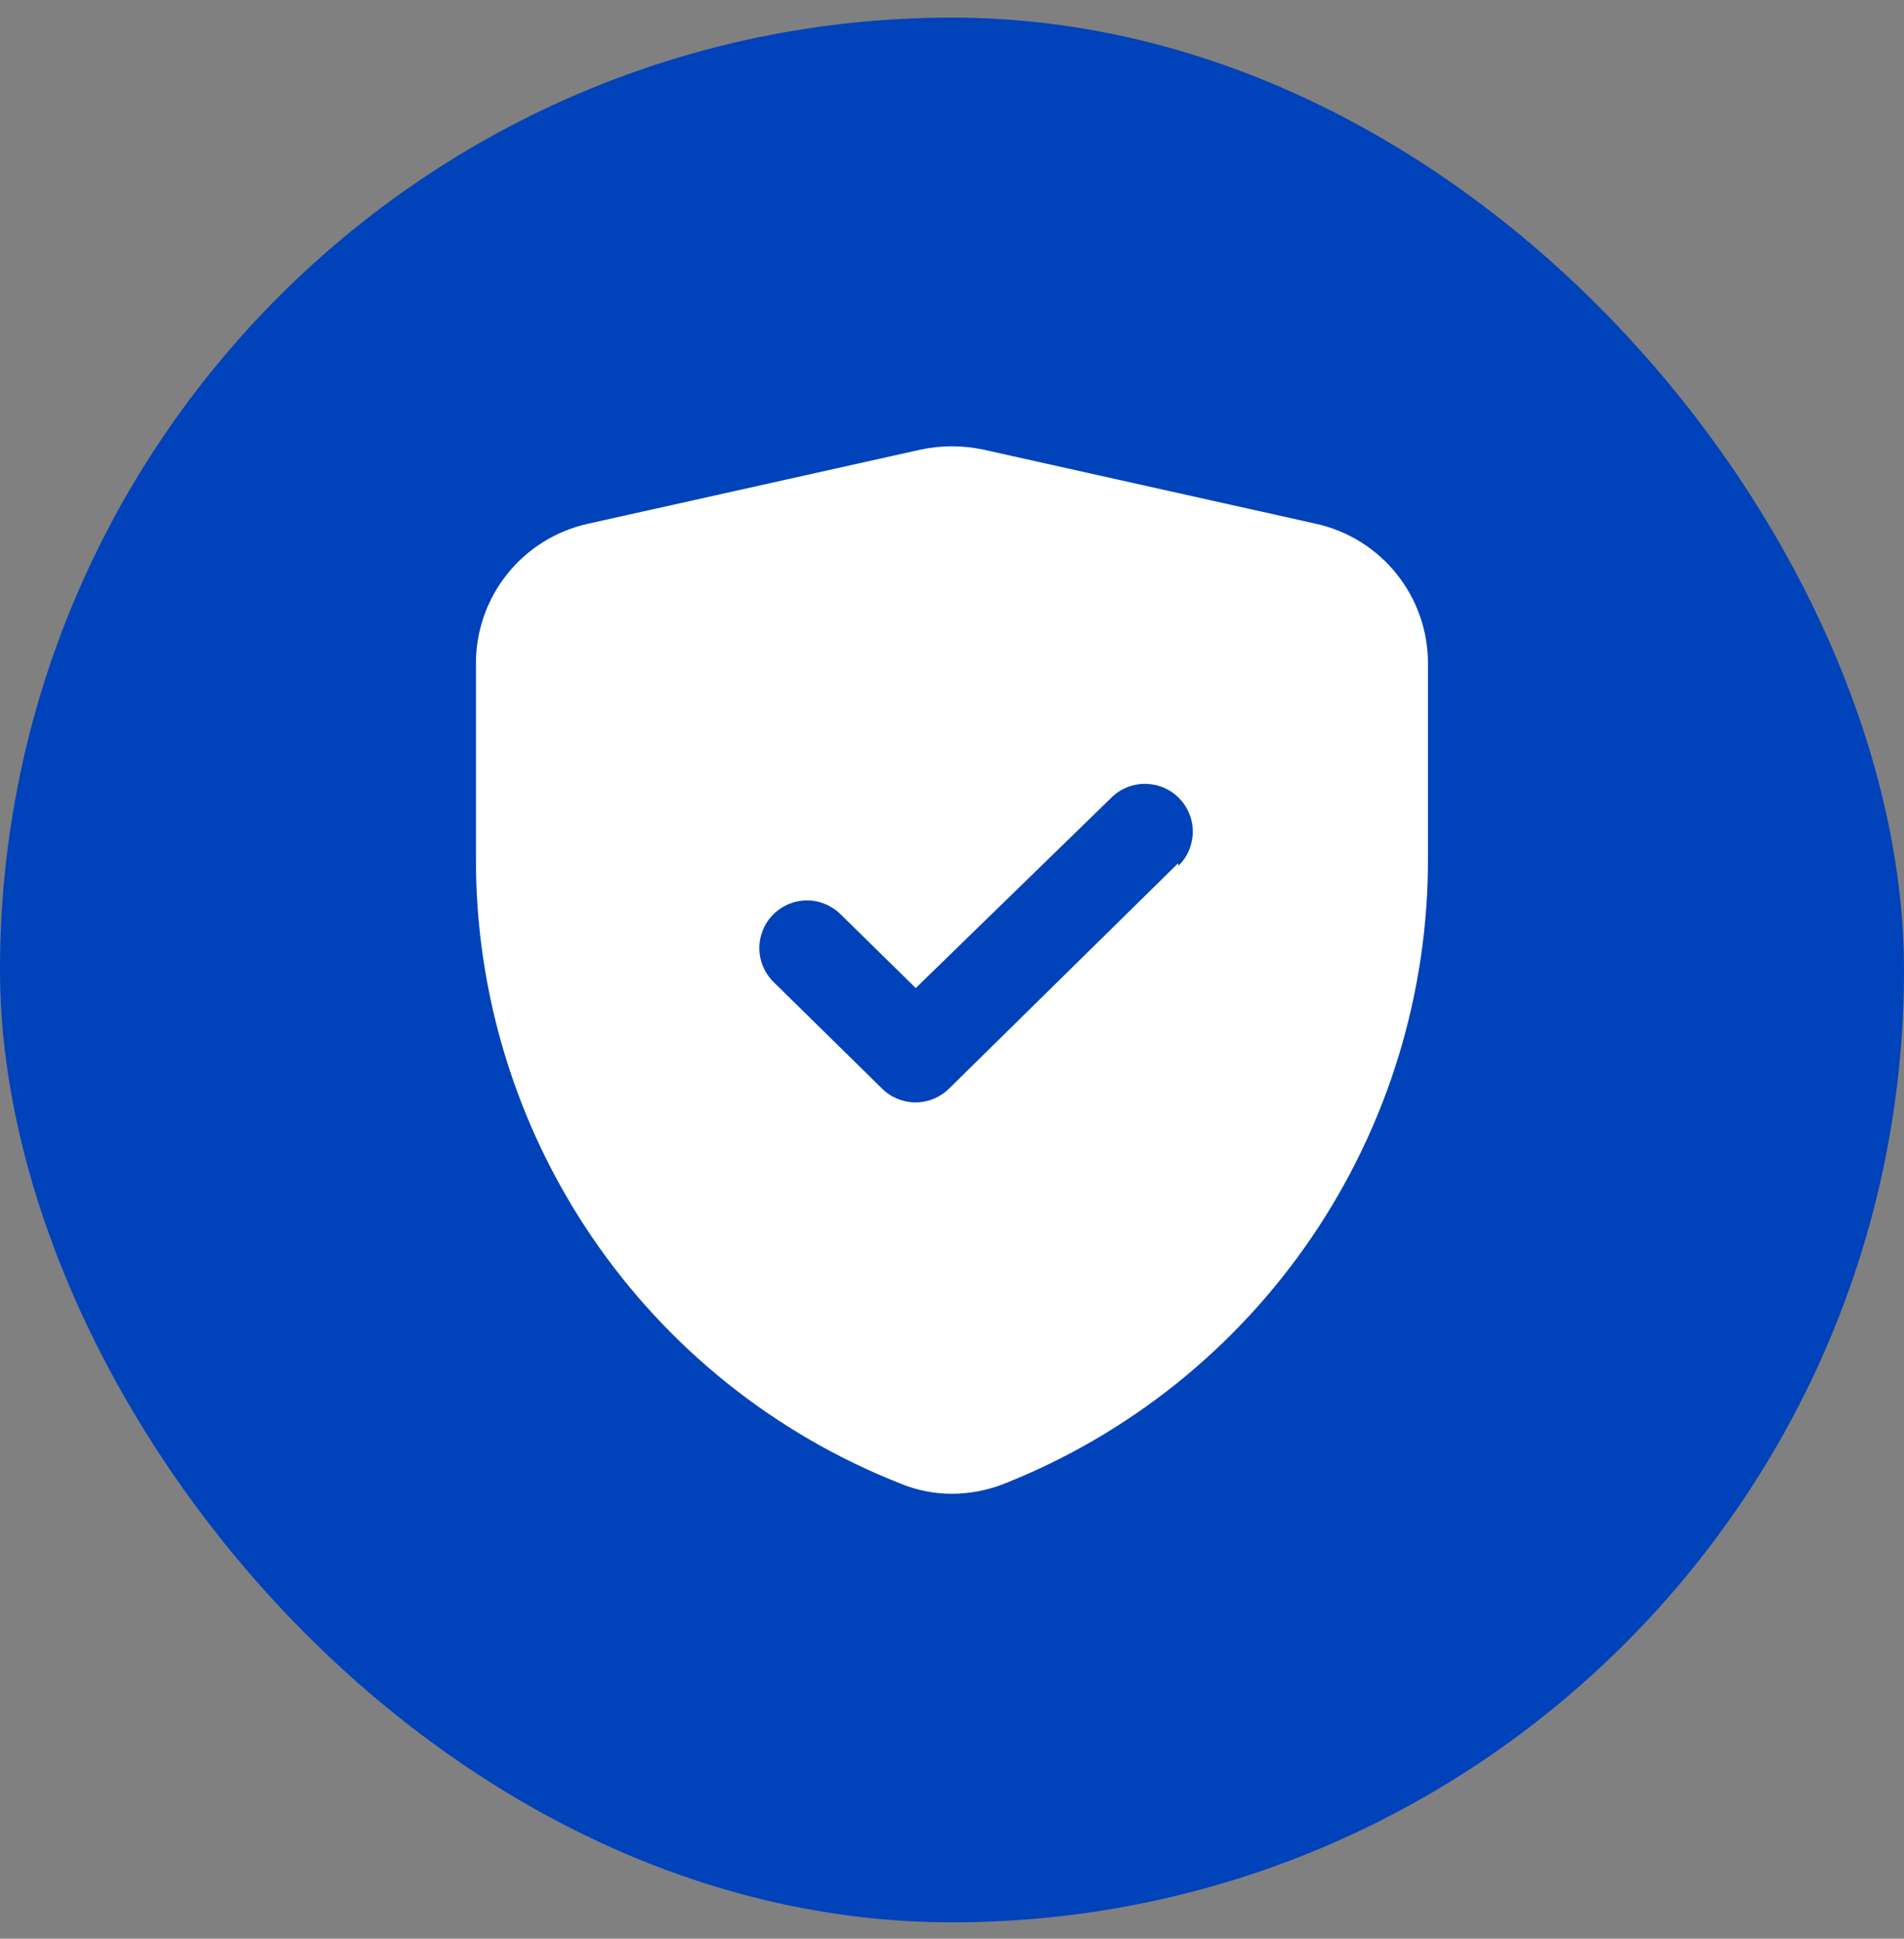
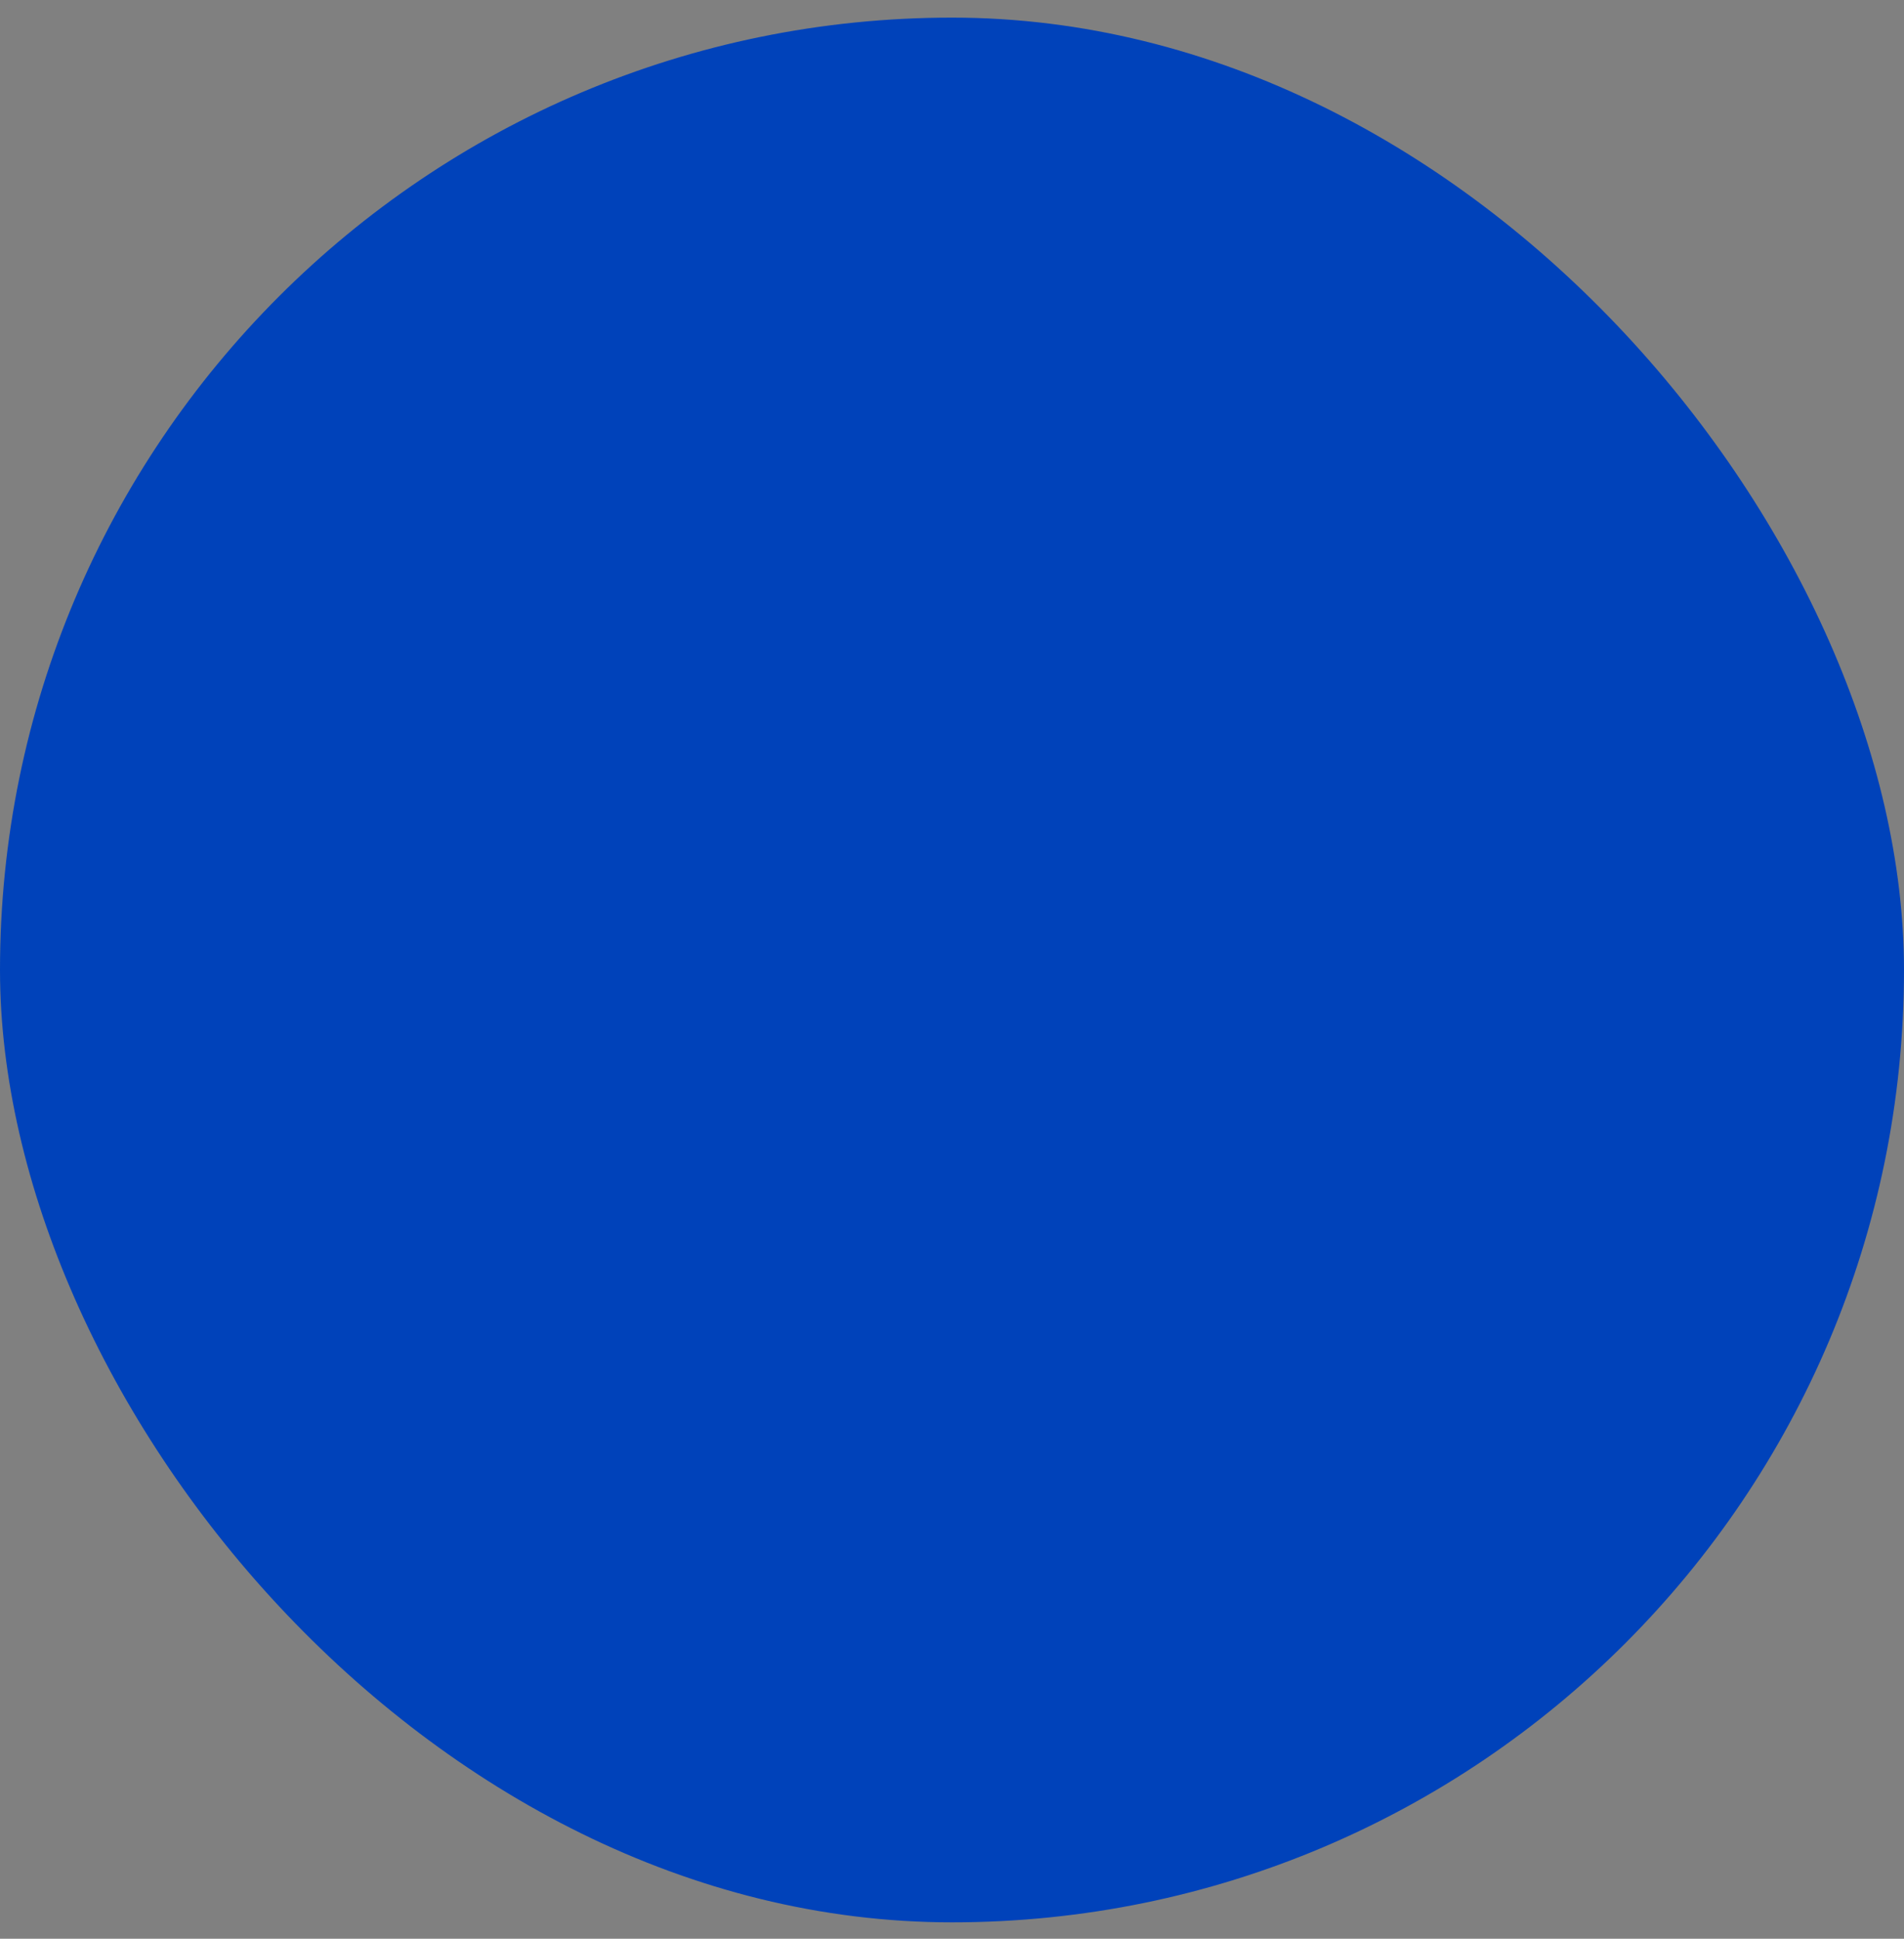
<svg xmlns="http://www.w3.org/2000/svg" width="56" height="57" viewBox="0 0 56 57" fill="none">
  <rect x="0" y="0" width="56" height="57" fill="#808080" stroke="none" />
  <rect y="0.518" width="56" height="56" rx="28" fill="#0042BA" />
-   <path d="M38.709 15.4L28.909 13.216C28.308 13.09 27.689 13.09 27.088 13.216L17.288 15.4C16.355 15.607 15.52 16.126 14.922 16.872C14.324 17.618 13.998 18.546 13.998 19.502V25.2C13.981 29.174 15.165 33.06 17.396 36.348C19.628 39.636 22.801 42.173 26.5 43.624C26.976 43.82 27.485 43.919 27.999 43.918C28.511 43.917 29.018 43.822 29.497 43.638C33.195 42.181 36.367 39.641 38.597 36.351C40.828 33.061 42.014 29.175 41.999 25.2V19.502C41.999 18.546 41.673 17.618 41.075 16.872C40.477 16.126 39.642 15.607 38.709 15.4ZM34.649 25.382L27.915 32.004C27.652 32.265 27.297 32.411 26.927 32.411C26.558 32.411 26.203 32.265 25.941 32.004L22.748 28.868C22.617 28.738 22.513 28.583 22.442 28.413C22.371 28.242 22.334 28.059 22.334 27.874C22.334 27.689 22.371 27.506 22.442 27.336C22.513 27.165 22.617 27.01 22.748 26.88C23.011 26.619 23.366 26.473 23.735 26.473C24.105 26.473 24.46 26.619 24.723 26.88L26.934 29.05L32.689 23.45C32.82 23.32 32.976 23.218 33.147 23.148C33.318 23.079 33.501 23.044 33.686 23.045C33.87 23.047 34.053 23.084 34.223 23.156C34.393 23.228 34.547 23.332 34.677 23.464C34.806 23.595 34.909 23.751 34.978 23.922C35.048 24.093 35.083 24.276 35.081 24.461C35.08 24.645 35.042 24.828 34.971 24.998C34.899 25.168 34.794 25.322 34.663 25.452L34.649 25.382Z" fill="white" />
</svg>